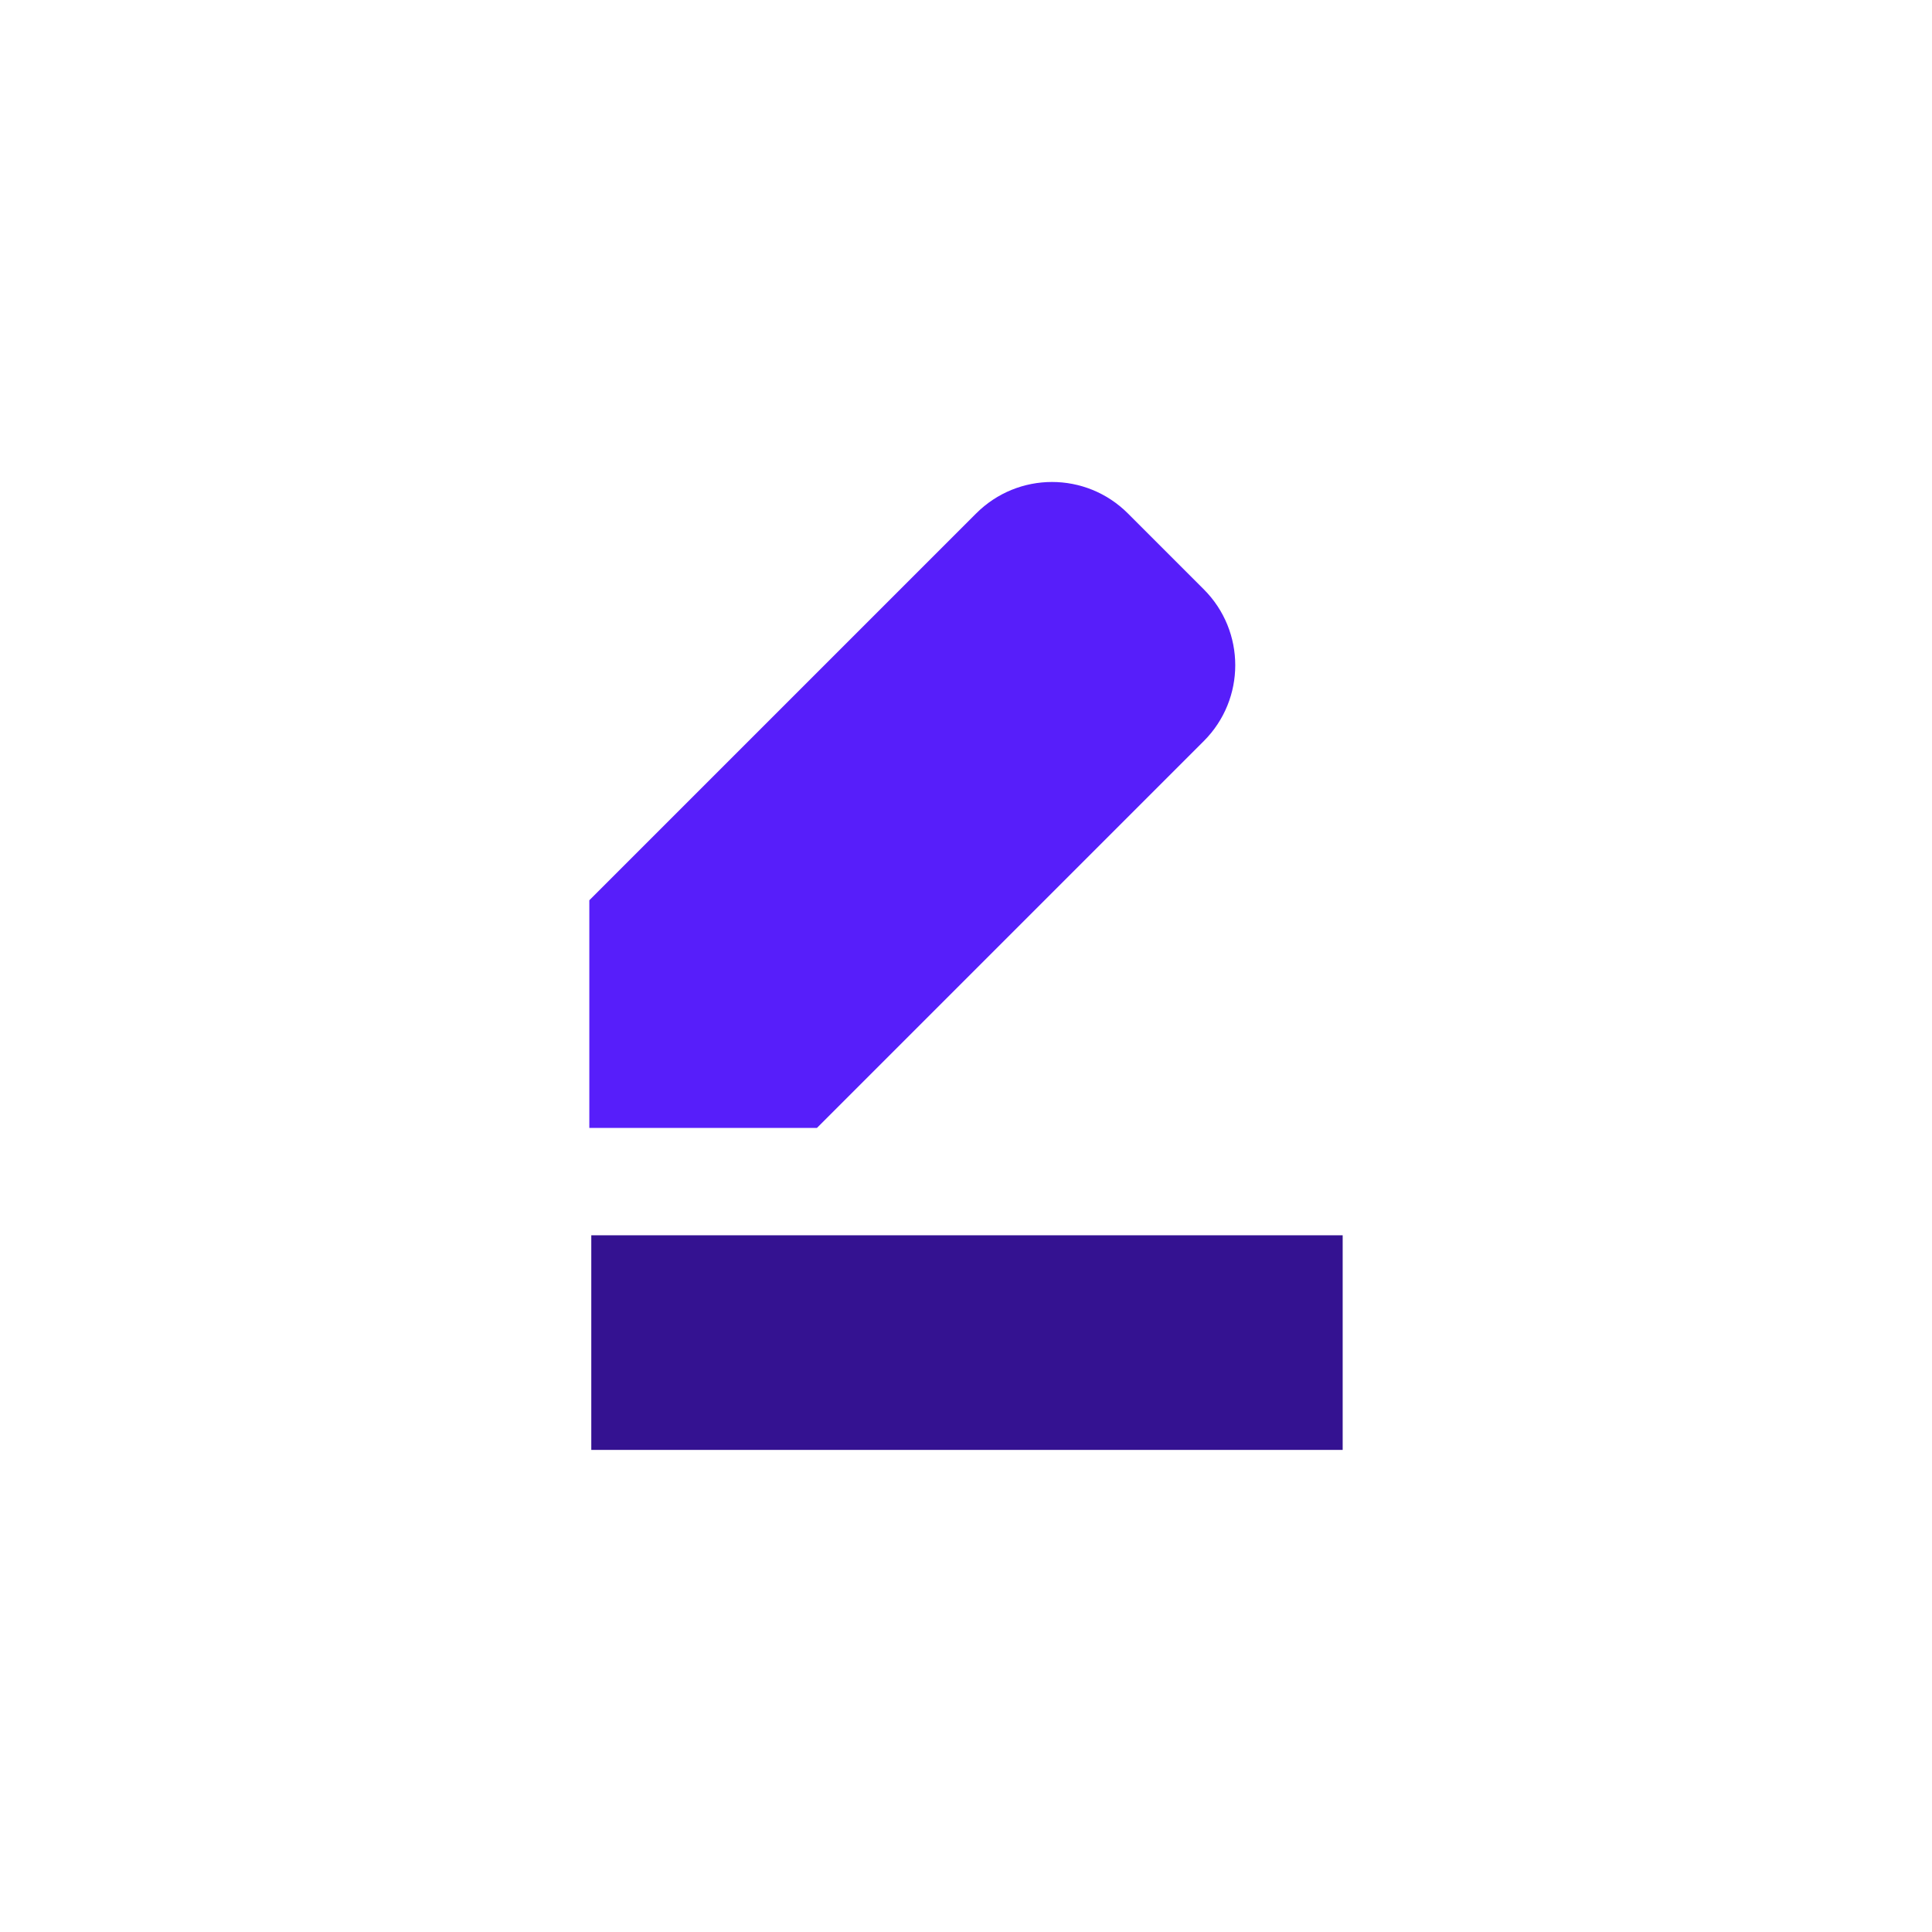
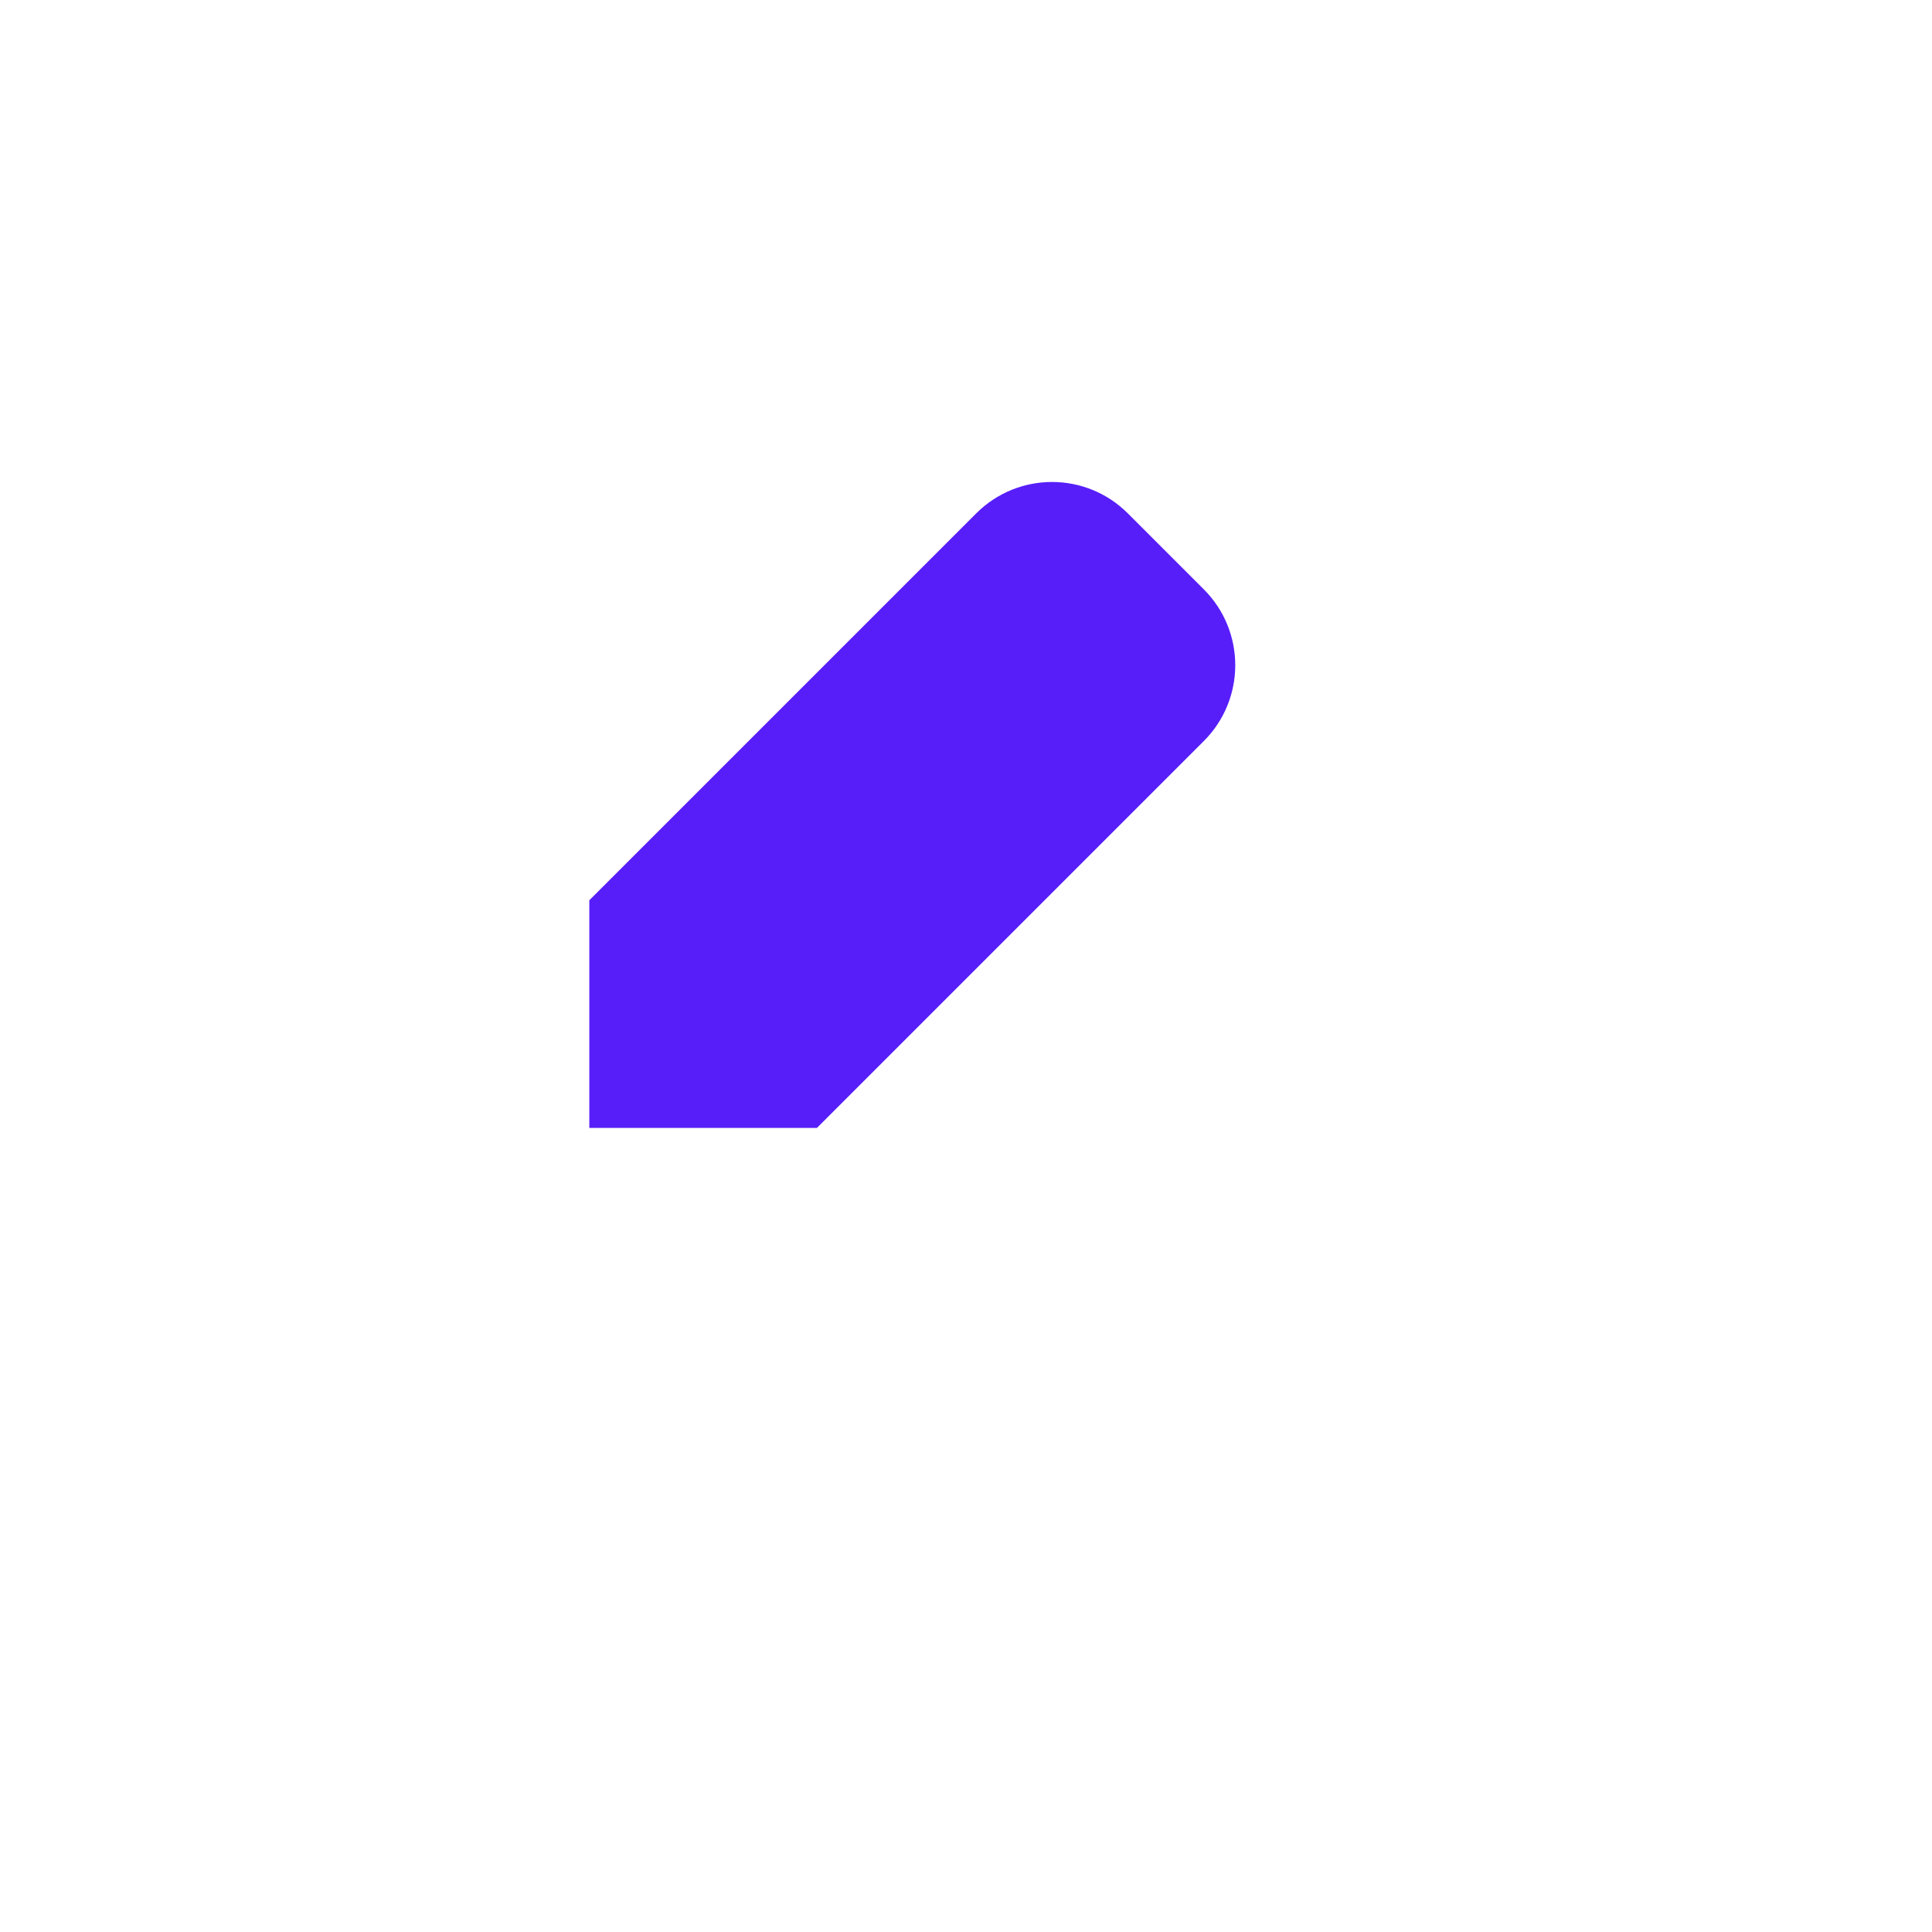
<svg xmlns="http://www.w3.org/2000/svg" id="Ebene_1" viewBox="0 0 127.56 127.56">
  <defs>
    <style>
      .cls-1 {
        fill: #571efa;
      }

      .cls-2 {
        fill: #341291;
      }
    </style>
  </defs>
-   <rect class="cls-2" x="39.04" y="81.56" width="49.61" height="14.17" />
  <path class="cls-1" d="M74.47,33.9l5.01,5.01c2.77,2.77,2.77,7.25,0,10.02l-5.32,5.32-20.22,20.22h-15.03v-15.03l20.22-20.22,5.32-5.32c2.77-2.77,7.25-2.77,10.02,0Z" />
</svg>